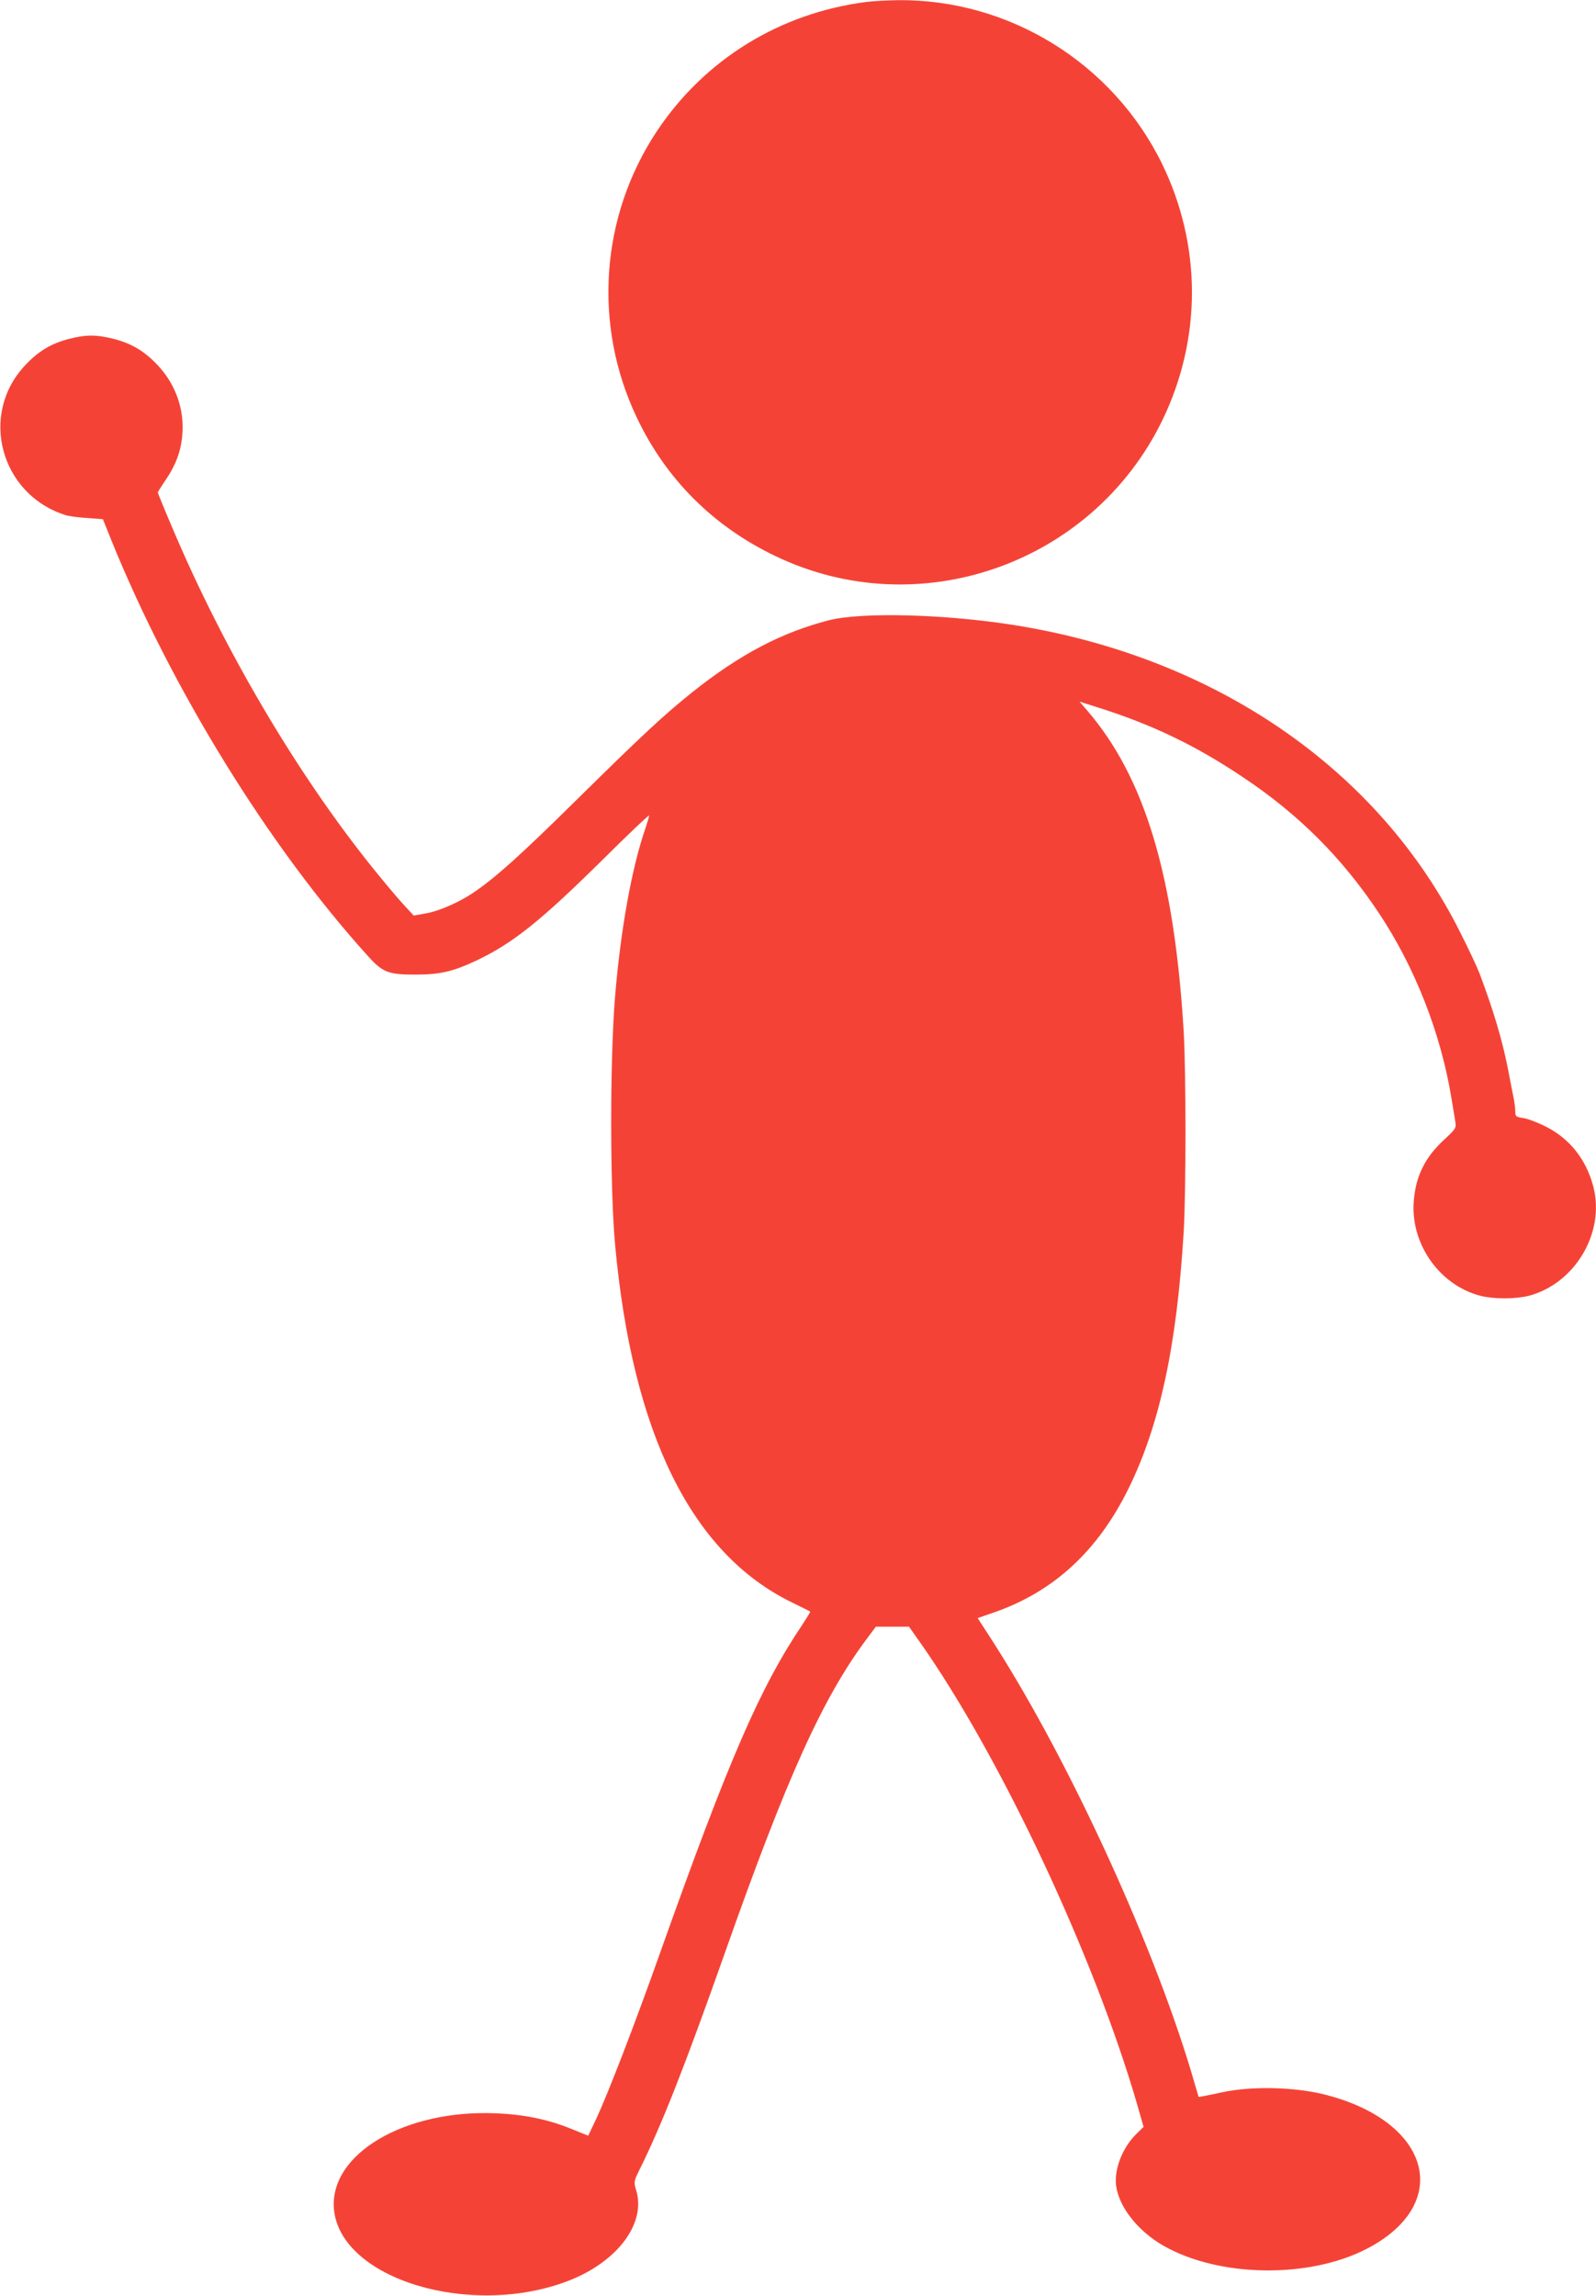
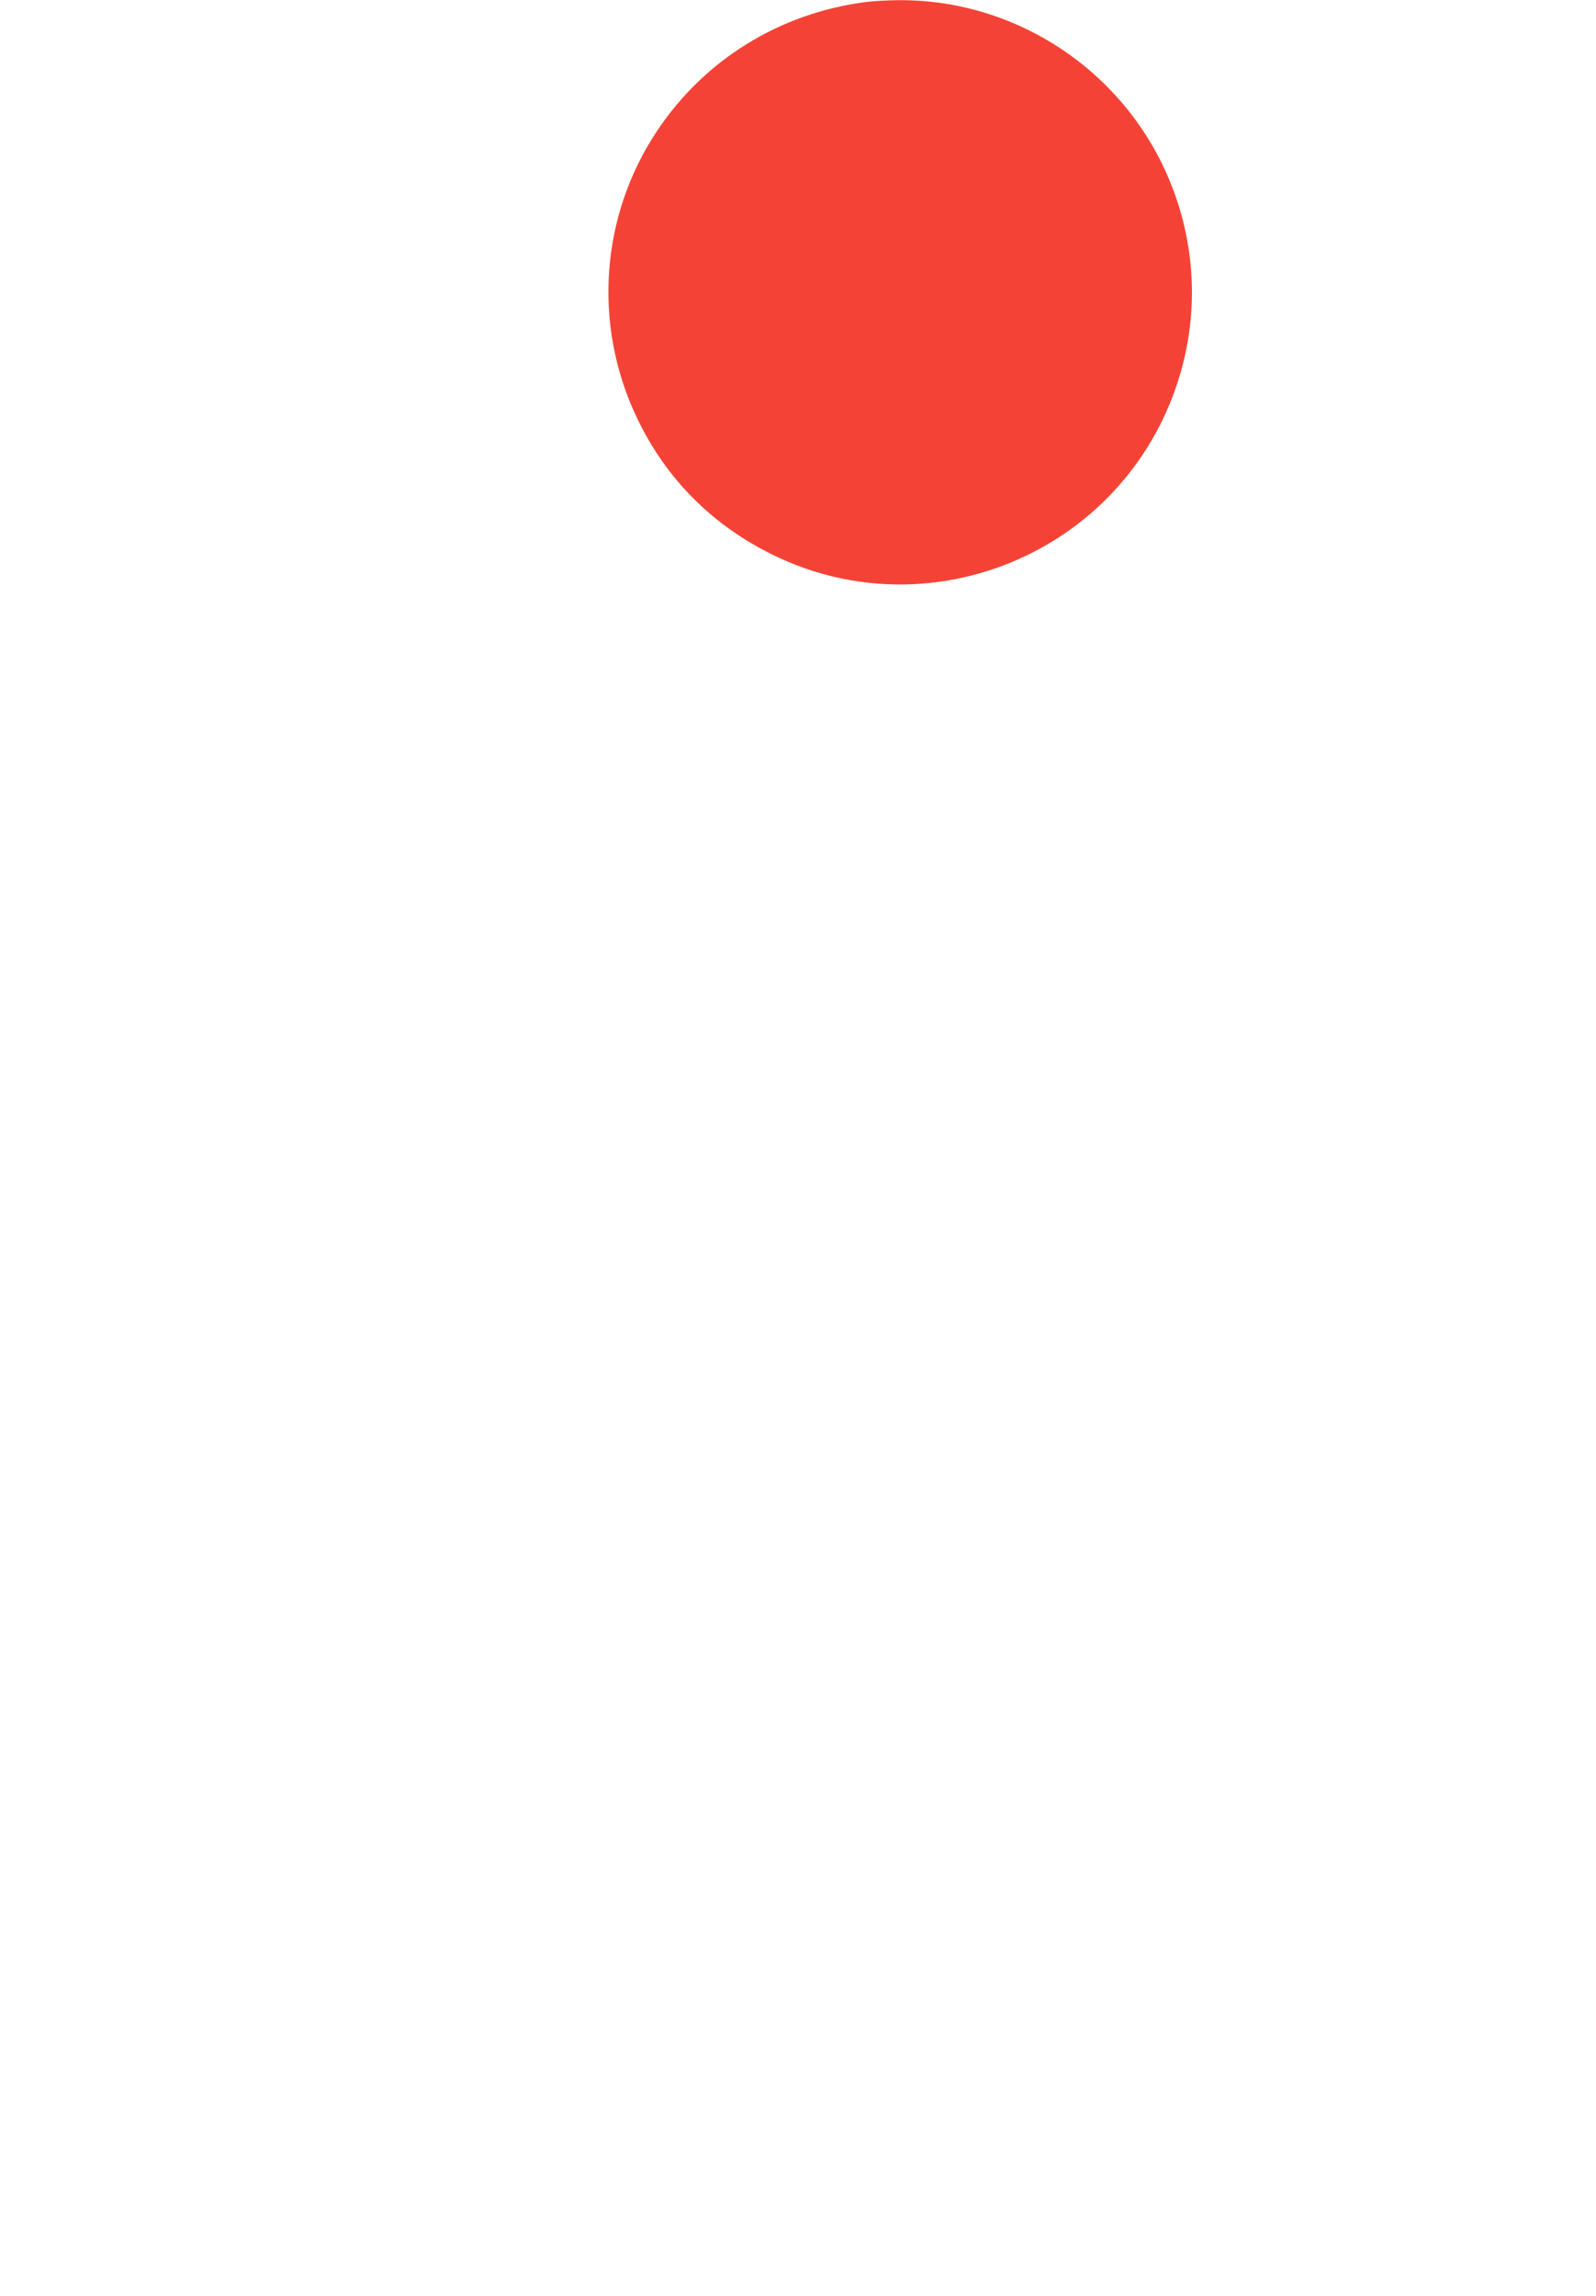
<svg xmlns="http://www.w3.org/2000/svg" version="1.0" width="890pt" height="1280pt" viewBox="0 0 890 1280" preserveAspectRatio="xMidYMid meet">
  <g transform="translate(0,1280) scale(0.1,-0.1)" fill="#f44336" stroke="none">
    <path d="M4830 12789 c-481 -62 -900 -320 -1166 -719 -316 -475 -359 -1081 -113 -1598 162 -342 425 -606 772 -772 800 -385 1767 -46 2158 755 221 455 221 975 0 1430 -275 563 -853 921 -1476 914 -60 -1 -139 -5 -175 -10z" />
-     <path d="M380 10909 c-96 -25 -167 -68 -240 -146 -258 -274 -138 -720 225 -835 17 -6 70 -13 119 -16 l90 -7 46 -115 c337 -832 881 -1713 1433 -2322 83 -92 114 -103 277 -102 126 1 199 18 328 79 200 95 354 217 700 559 144 143 262 255 262 249 0 -5 -9 -36 -20 -69 -77 -221 -139 -567 -170 -939 -29 -351 -29 -1066 0 -1385 97 -1056 427 -1723 987 -1995 54 -27 100 -49 101 -51 2 -1 -19 -35 -46 -76 -234 -348 -409 -752 -788 -1818 -142 -401 -293 -793 -363 -942 l-41 -86 -94 38 c-130 53 -264 81 -426 87 -505 20 -922 -227 -898 -532 32 -393 770 -616 1318 -398 269 108 424 320 367 503 -13 44 -13 47 19 112 123 247 255 583 474 1203 348 987 547 1427 794 1758 l50 67 93 0 92 0 58 -82 c451 -639 977 -1759 1217 -2591 l33 -116 -39 -38 c-79 -77 -126 -198 -114 -291 17 -119 121 -251 263 -333 310 -177 810 -185 1134 -18 481 249 362 705 -224 858 -171 45 -417 51 -582 15 -38 -8 -84 -18 -101 -21 l-30 -5 -23 78 c-209 729 -687 1777 -1118 2451 l-91 141 92 32 c333 116 579 343 751 694 173 353 268 797 306 1431 13 231 13 878 0 1110 -52 871 -217 1420 -538 1793 l-43 50 91 -29 c310 -97 555 -214 824 -395 307 -205 548 -446 751 -750 205 -307 350 -678 409 -1044 9 -52 18 -110 21 -128 5 -31 0 -38 -59 -93 -109 -99 -162 -205 -173 -344 -20 -239 142 -470 371 -530 76 -19 194 -19 270 0 258 68 427 352 360 609 -39 151 -133 269 -266 335 -43 22 -99 43 -124 47 -41 6 -45 9 -45 35 0 15 -4 50 -9 76 -6 26 -19 98 -31 158 -32 165 -82 332 -160 539 -12 32 -60 134 -106 225 -454 909 -1362 1535 -2484 1715 -388 62 -852 74 -1036 28 -265 -68 -498 -190 -764 -402 -157 -126 -272 -232 -645 -600 -313 -309 -453 -435 -578 -519 -77 -52 -191 -102 -263 -114 l-67 -12 -60 65 c-33 36 -110 128 -172 205 -423 527 -827 1214 -1114 1892 -45 105 -81 194 -81 197 0 3 20 35 44 70 55 81 84 157 92 245 14 146 -35 286 -136 394 -74 79 -145 121 -244 147 -98 25 -159 25 -256 -1z" />
  </g>
</svg>